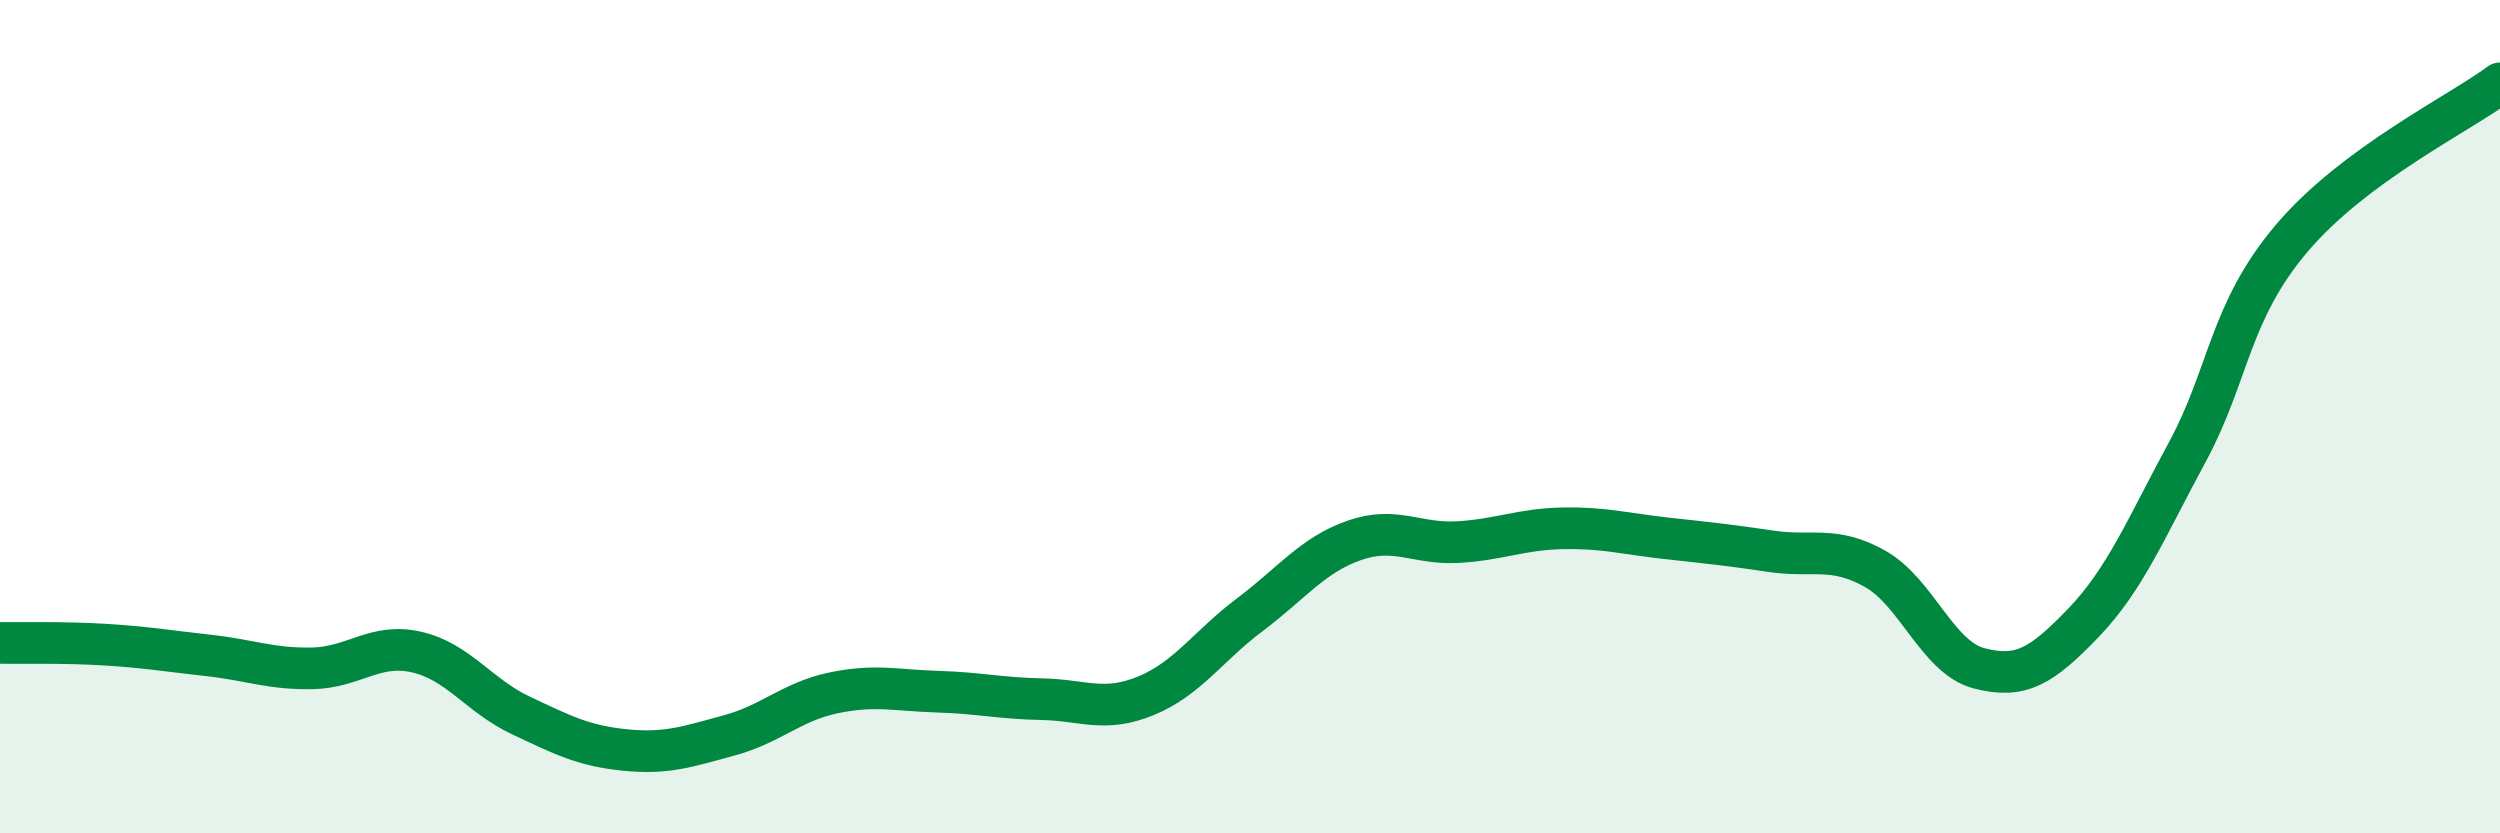
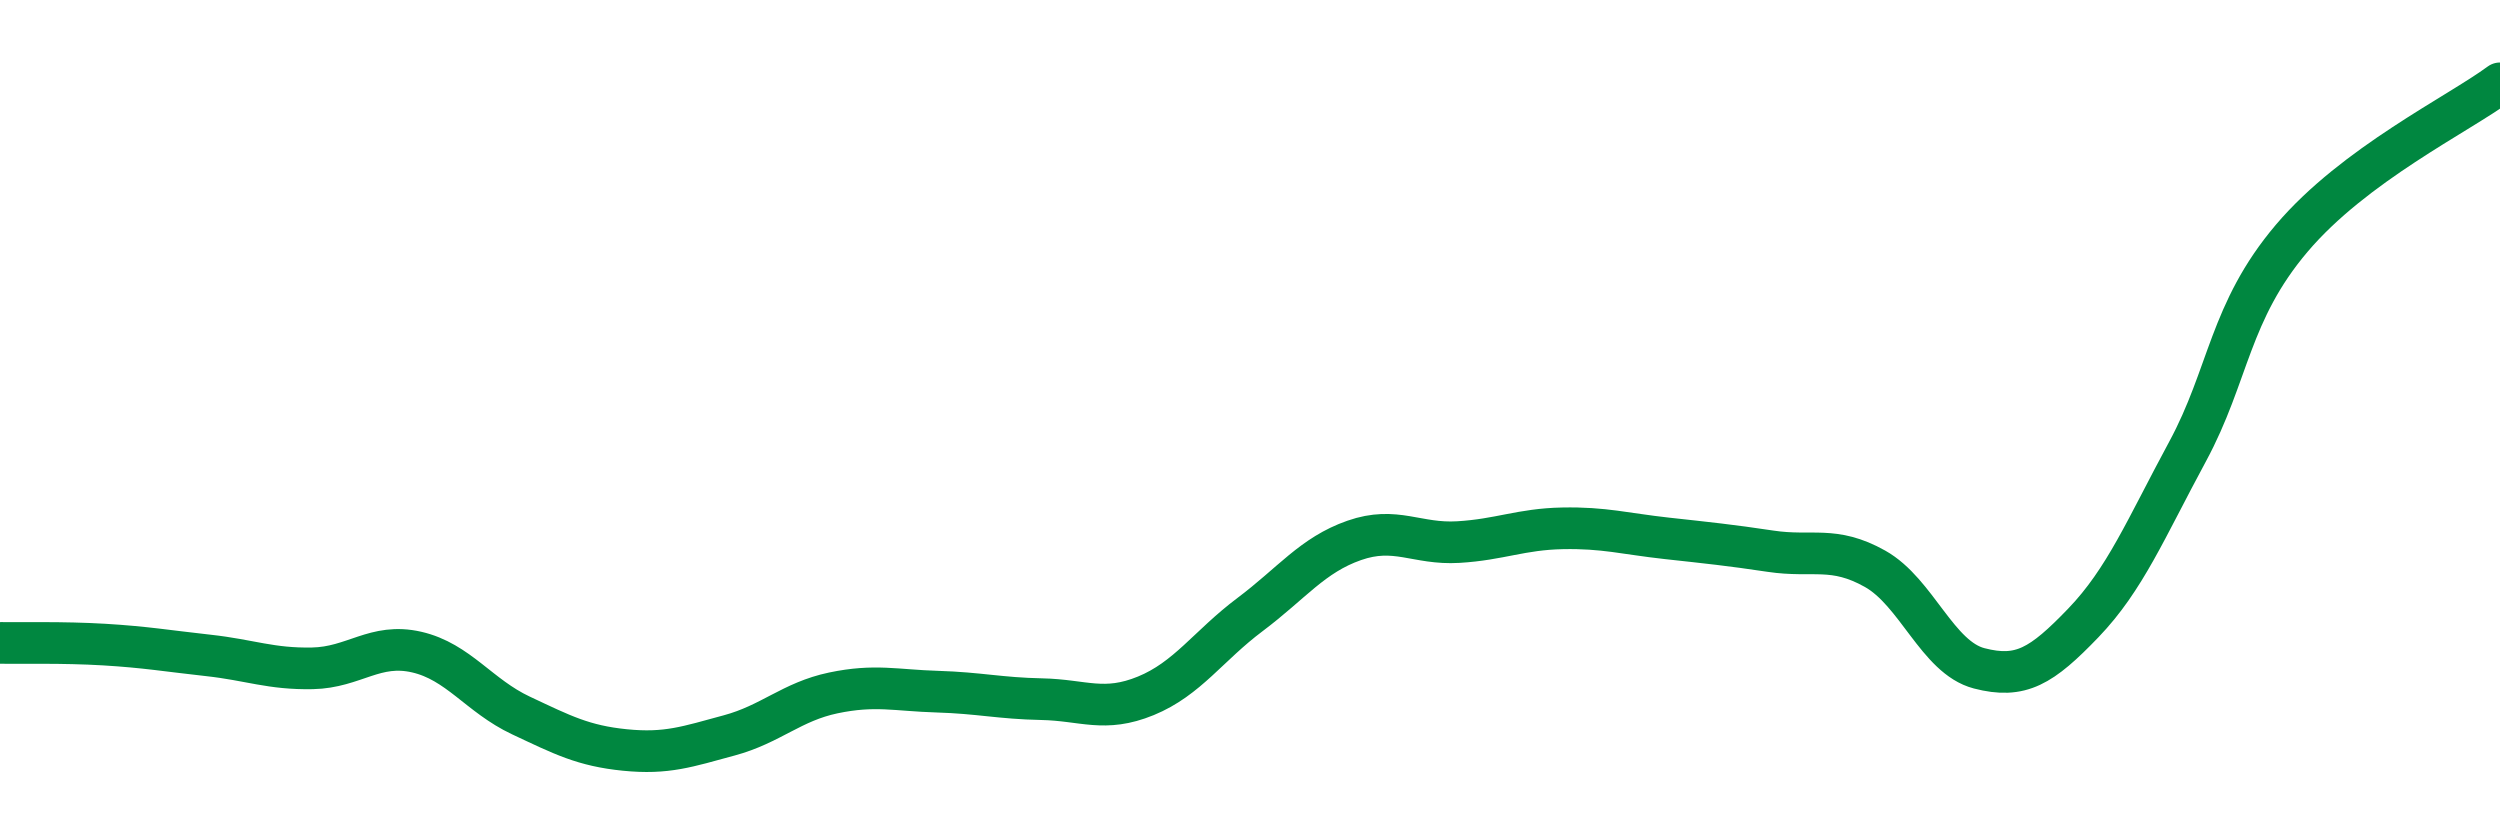
<svg xmlns="http://www.w3.org/2000/svg" width="60" height="20" viewBox="0 0 60 20">
-   <path d="M 0,15.43 C 0.5,15.44 1.5,15.41 2.5,15.47 C 3.5,15.53 4,15.62 5,15.73 C 6,15.84 6.5,16.06 7.5,16.04 C 8.5,16.02 9,15.42 10,15.65 C 11,15.88 11.5,16.7 12.5,17.17 C 13.5,17.64 14,17.9 15,18 C 16,18.1 16.5,17.92 17.5,17.65 C 18.5,17.38 19,16.84 20,16.63 C 21,16.42 21.5,16.57 22.5,16.6 C 23.5,16.63 24,16.76 25,16.78 C 26,16.8 26.5,17.11 27.5,16.7 C 28.5,16.29 29,15.5 30,14.75 C 31,14 31.5,13.32 32.5,12.97 C 33.5,12.62 34,13.07 35,13.01 C 36,12.95 36.5,12.7 37.5,12.68 C 38.5,12.66 39,12.81 40,12.92 C 41,13.03 41.5,13.08 42.5,13.23 C 43.5,13.38 44,13.09 45,13.65 C 46,14.21 46.5,15.78 47.5,16.04 C 48.5,16.3 49,15.99 50,14.95 C 51,13.91 51.5,12.69 52.5,10.84 C 53.5,8.99 53.5,7.49 55,5.72 C 56.5,3.95 59,2.74 60,2L60 20L0 20Z" fill="#008740" opacity="0.1" stroke-linecap="round" stroke-linejoin="round" />
  <path d="M 0,15.43 C 0.5,15.44 1.5,15.41 2.5,15.47 C 3.5,15.53 4,15.62 5,15.73 C 6,15.84 6.5,16.06 7.5,16.04 C 8.5,16.02 9,15.42 10,15.65 C 11,15.88 11.5,16.7 12.5,17.17 C 13.5,17.64 14,17.9 15,18 C 16,18.1 16.5,17.92 17.5,17.65 C 18.5,17.38 19,16.84 20,16.63 C 21,16.42 21.5,16.57 22.5,16.6 C 23.5,16.63 24,16.76 25,16.78 C 26,16.8 26.5,17.11 27.5,16.7 C 28.5,16.29 29,15.5 30,14.75 C 31,14 31.5,13.32 32.5,12.97 C 33.5,12.62 34,13.07 35,13.01 C 36,12.95 36.5,12.7 37.5,12.68 C 38.5,12.66 39,12.81 40,12.92 C 41,13.03 41.5,13.08 42.5,13.23 C 43.5,13.38 44,13.09 45,13.65 C 46,14.21 46.5,15.78 47.5,16.04 C 48.5,16.3 49,15.99 50,14.95 C 51,13.91 51.5,12.69 52.5,10.84 C 53.5,8.99 53.5,7.49 55,5.72 C 56.5,3.95 59,2.74 60,2" stroke="#008740" stroke-width="1" fill="none" stroke-linecap="round" stroke-linejoin="round" />
</svg>